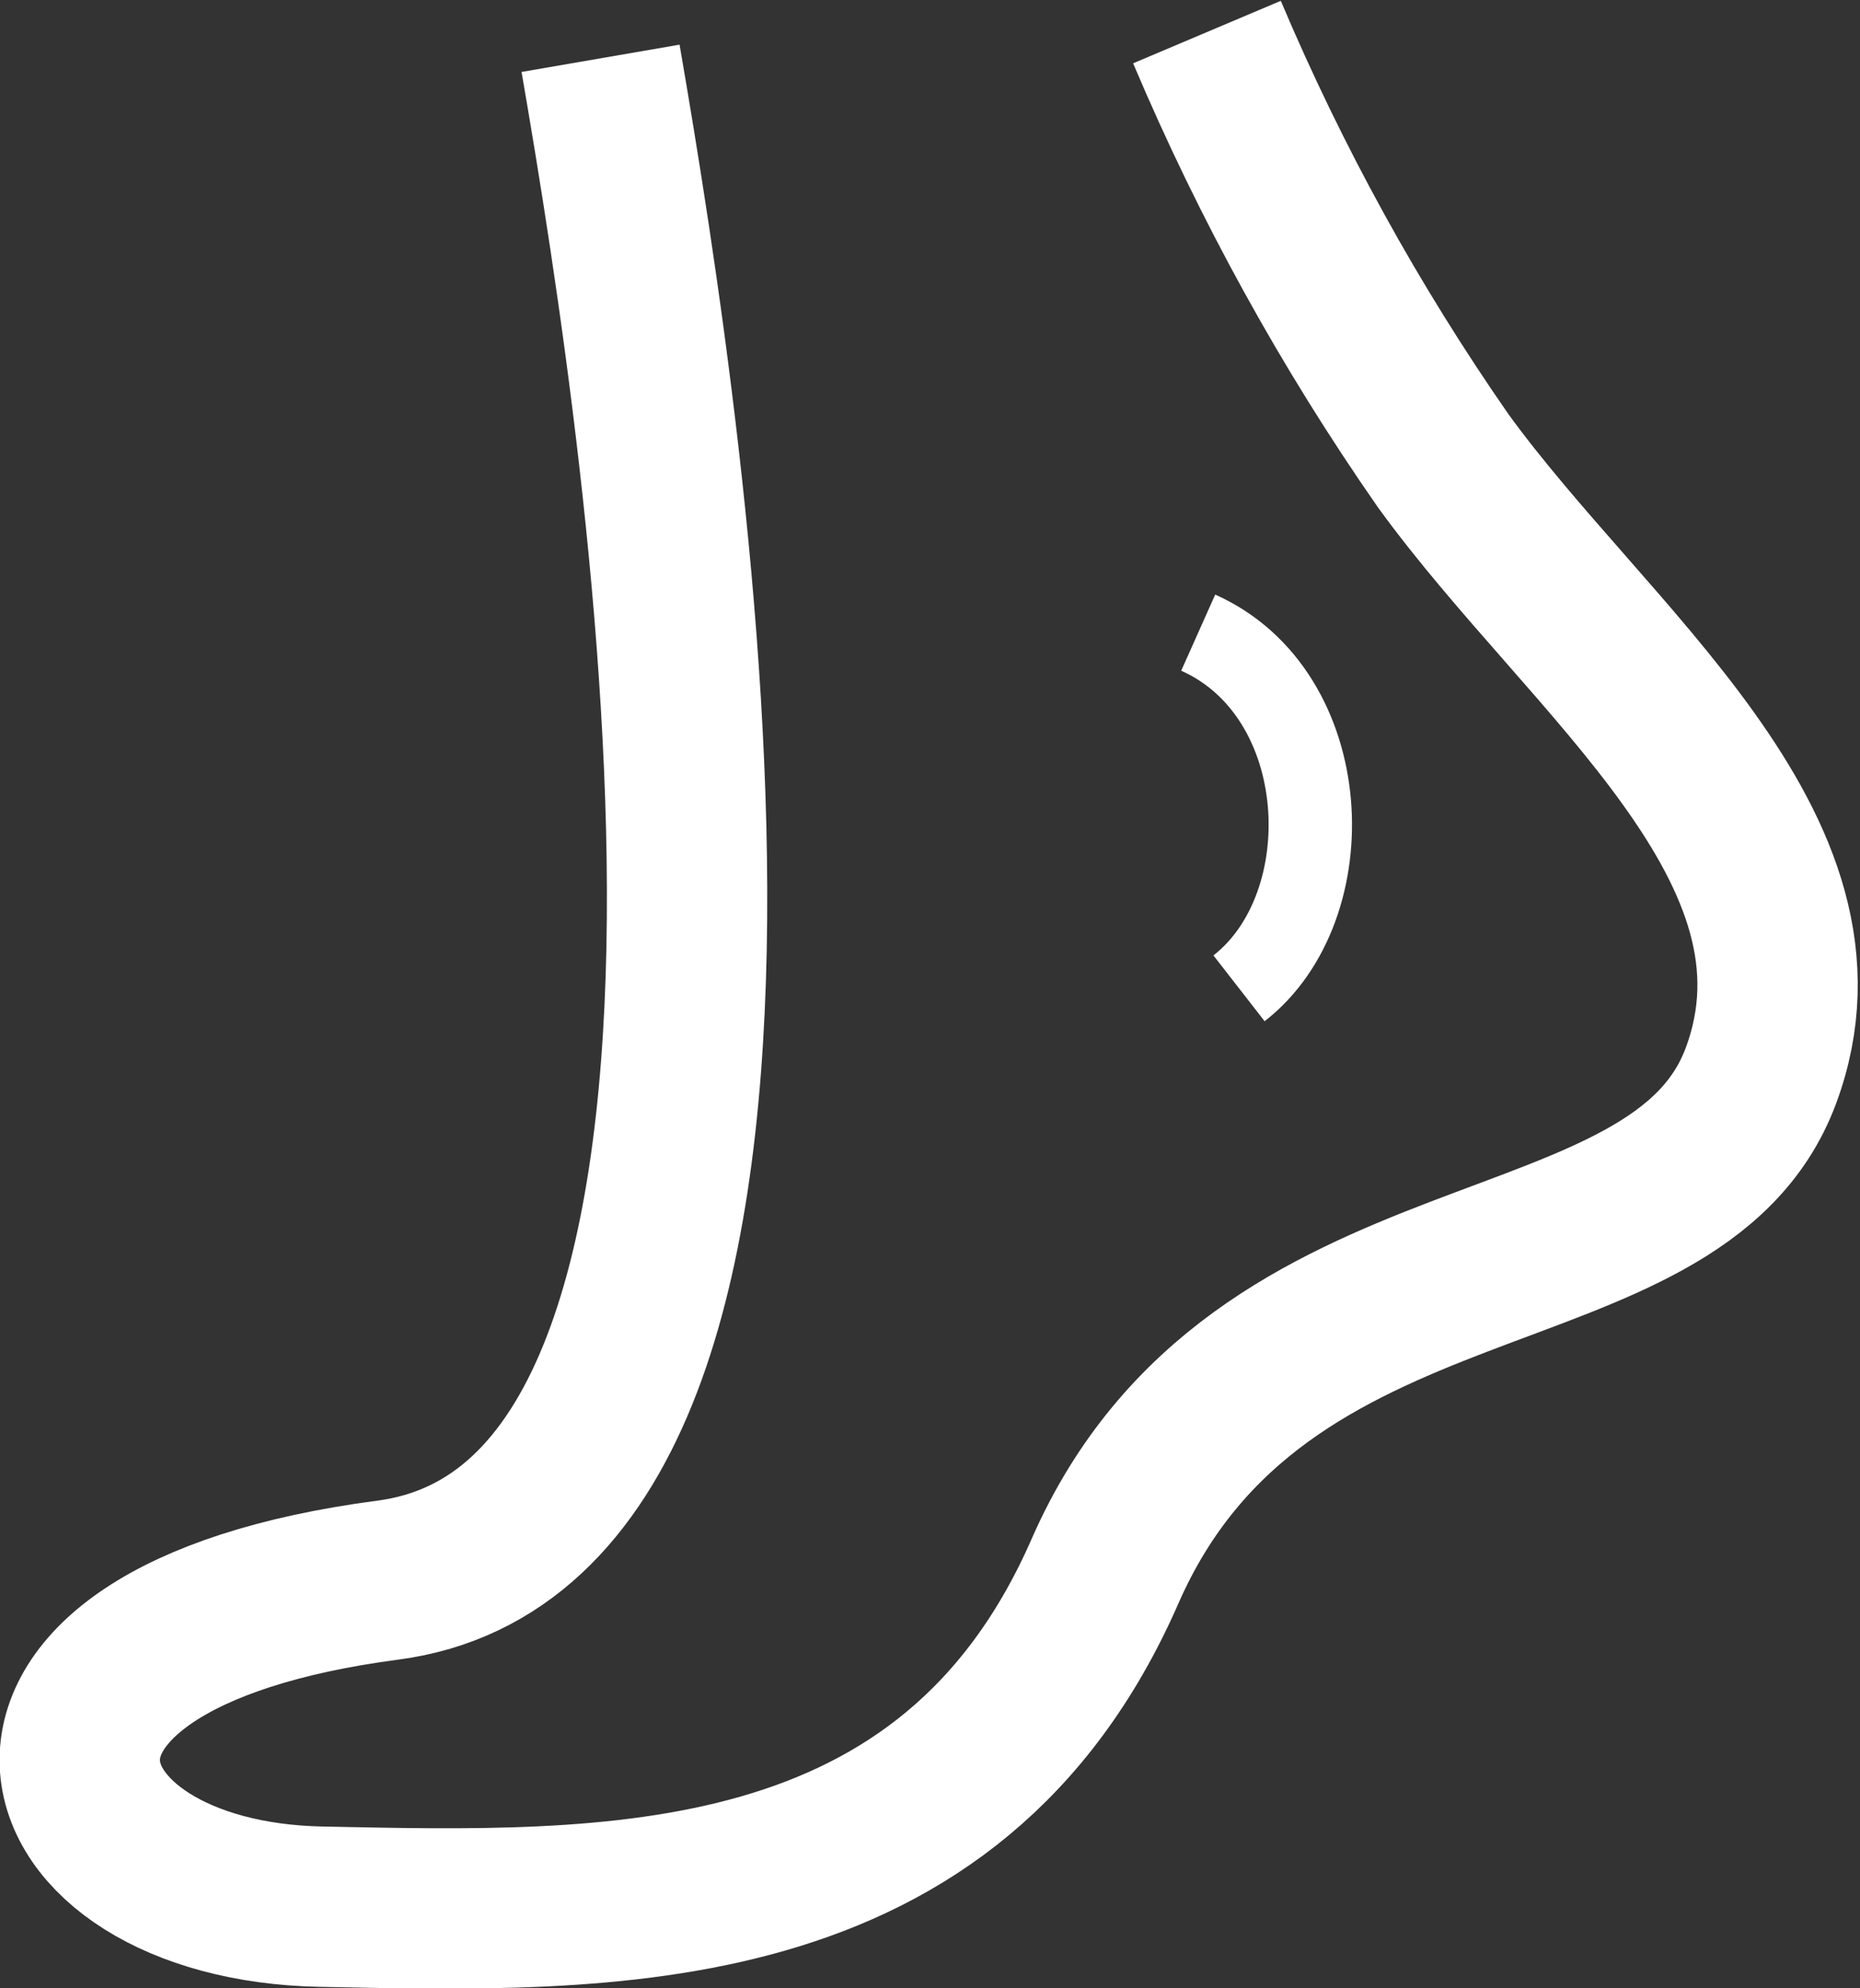
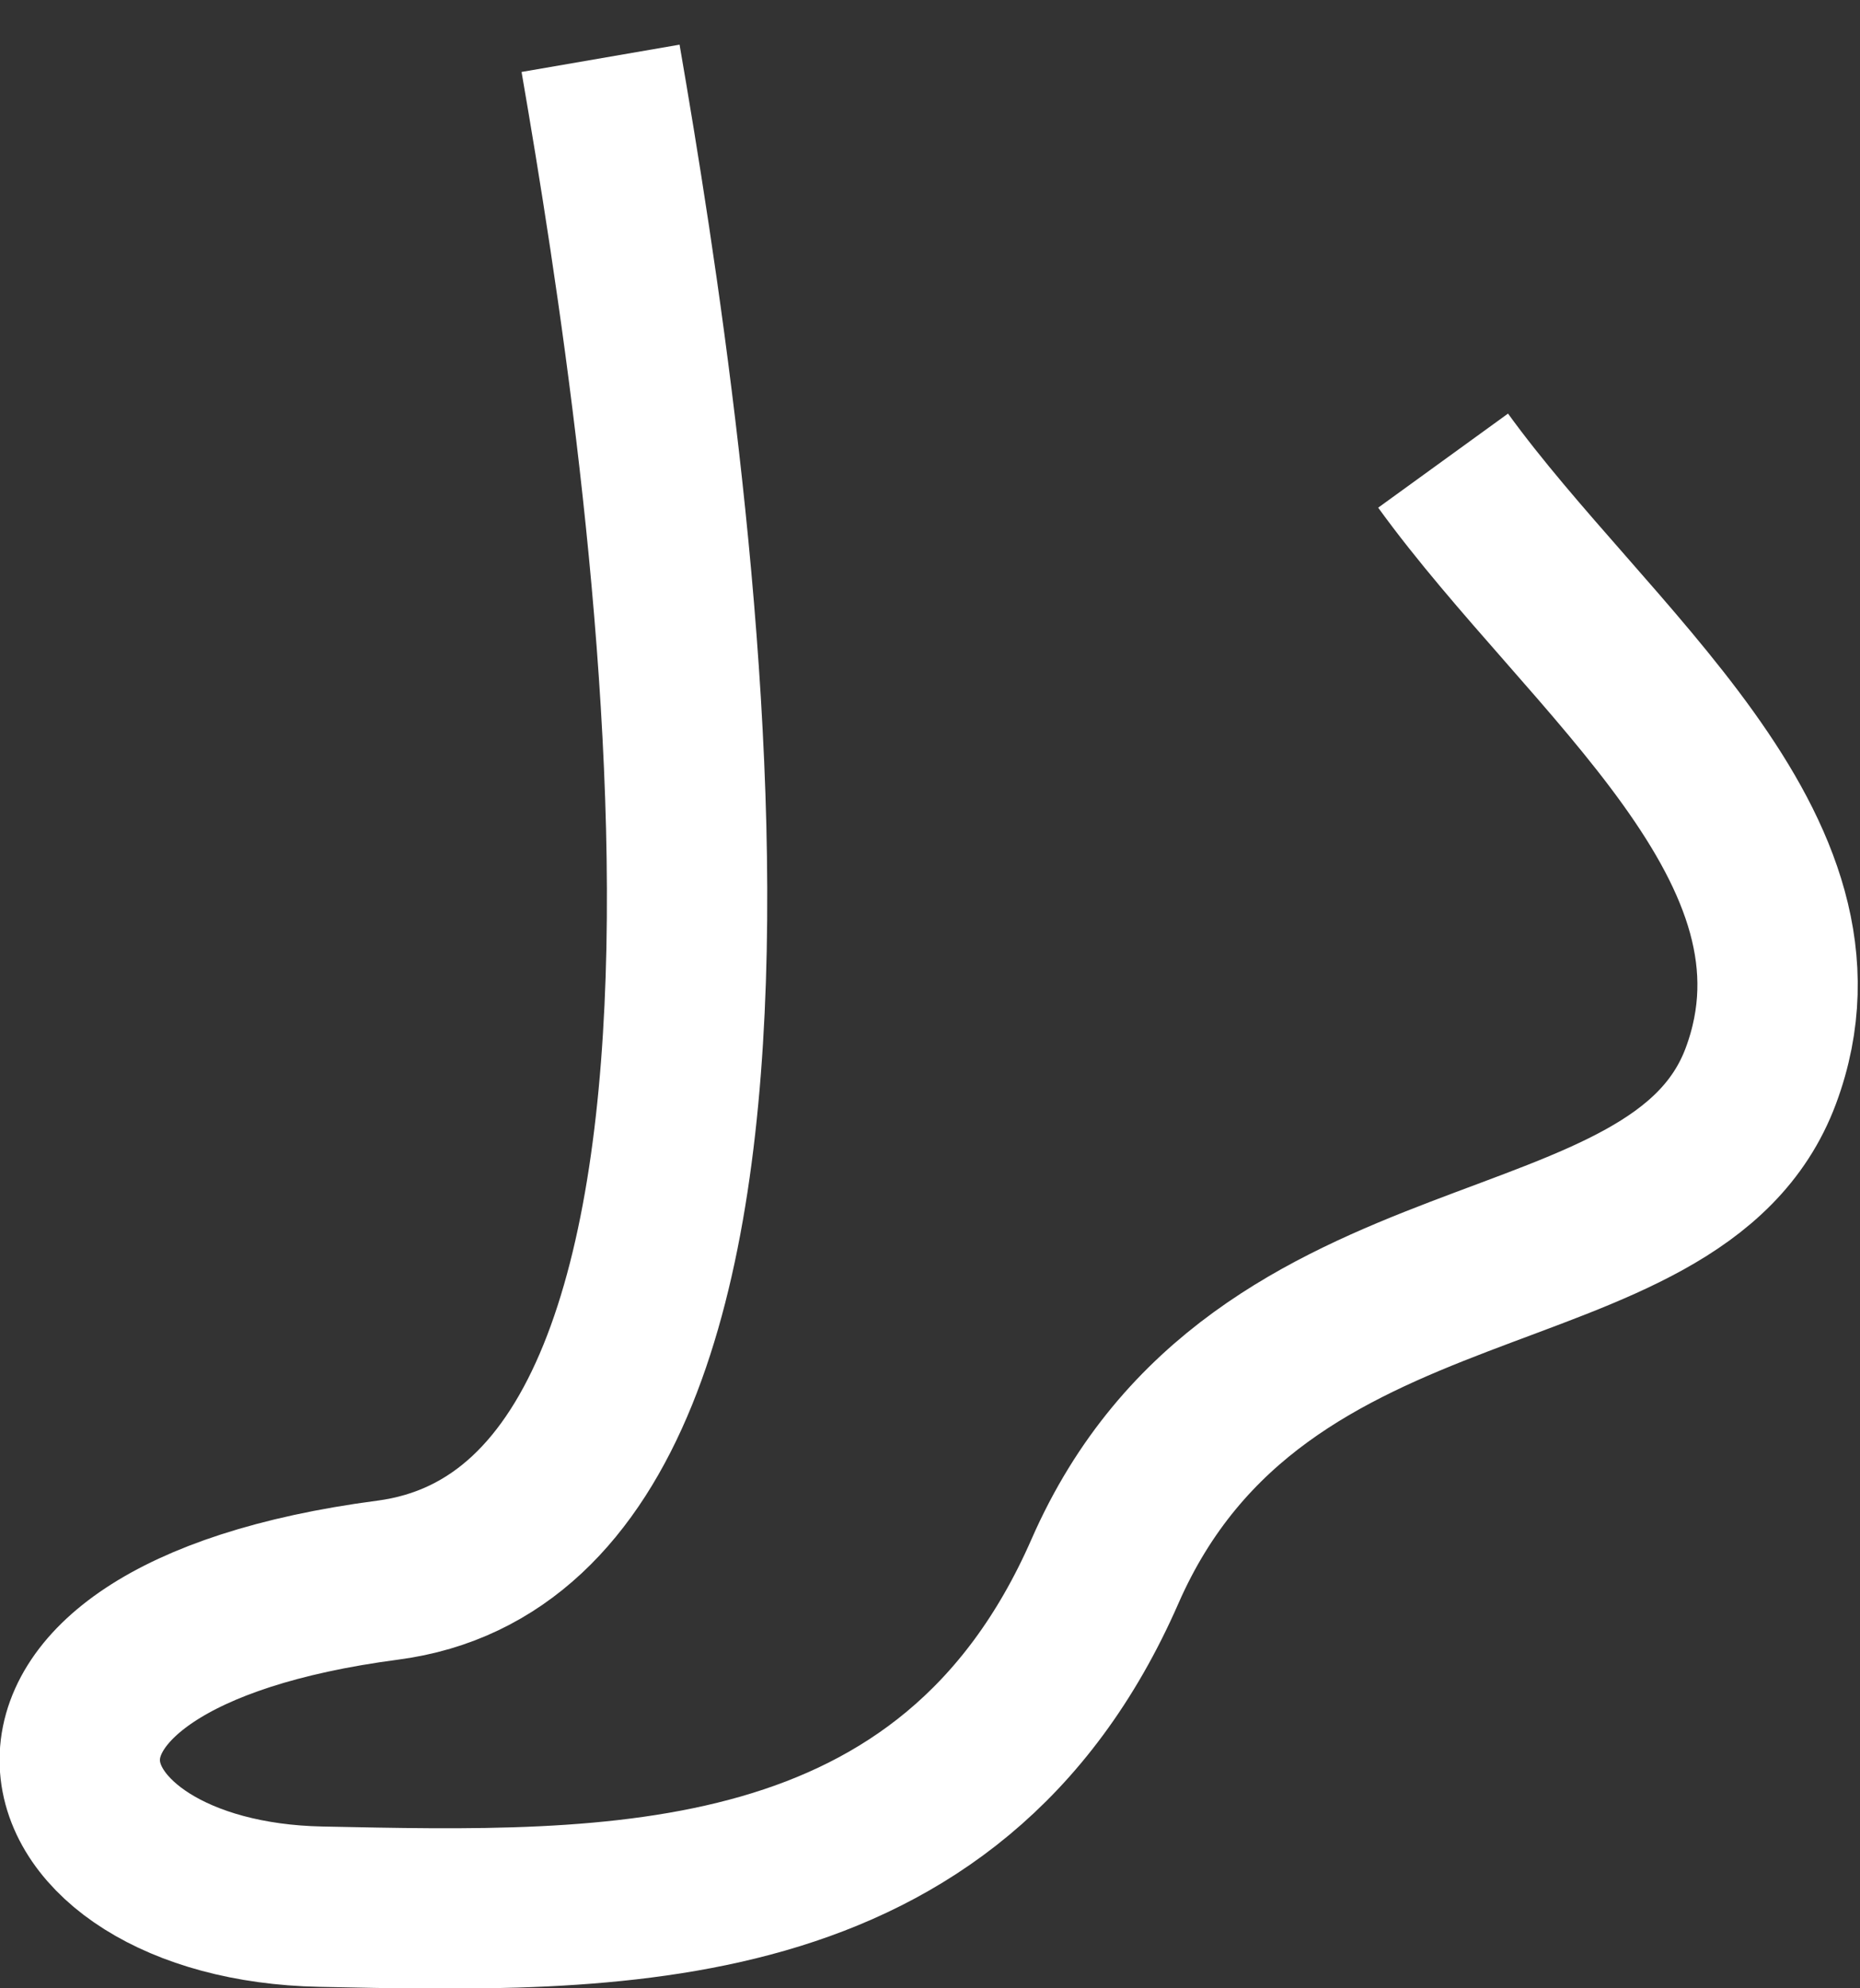
<svg xmlns="http://www.w3.org/2000/svg" version="1.1" id="Ebene_1" x="0px" y="0px" viewBox="0 0 63.8 68.2" style="enable-background:new 0 0 63.8 68.2;" xml:space="preserve">
  <rect x="0" y="0" width="63.8" height="68.2" fill="#333333" stroke="none" />
  <style type="text/css">
	.st0{fill:none;stroke:#FFFFFF;stroke-width:5.5;stroke-miterlimit:10;}
	.st1{fill:none;stroke:#FFFFFF;stroke-width:2.86;stroke-miterlimit:10;}
</style>
  <title>Element 9</title>
  <g id="Ebene_2_1_">
    <g id="Ebene_1-2">
-       <path class="st0" d="M20.6,2c2.4,13.9,7.9,50.2-7.3,52.2S1.1,65.2,11,65.4s21.6,0.6,26.9-11.5s19.6-9.2,22.5-17    s-5.9-14.2-10.9-21.1c-3.2-4.6-5.9-9.5-8.1-14.7" />
-       <path class="st1" d="M41.1,21.7c4.7,2.1,5,9.4,1.4,12.2" />
+       <path class="st0" d="M20.6,2c2.4,13.9,7.9,50.2-7.3,52.2S1.1,65.2,11,65.4s21.6,0.6,26.9-11.5s19.6-9.2,22.5-17    s-5.9-14.2-10.9-21.1" />
    </g>
  </g>
</svg>